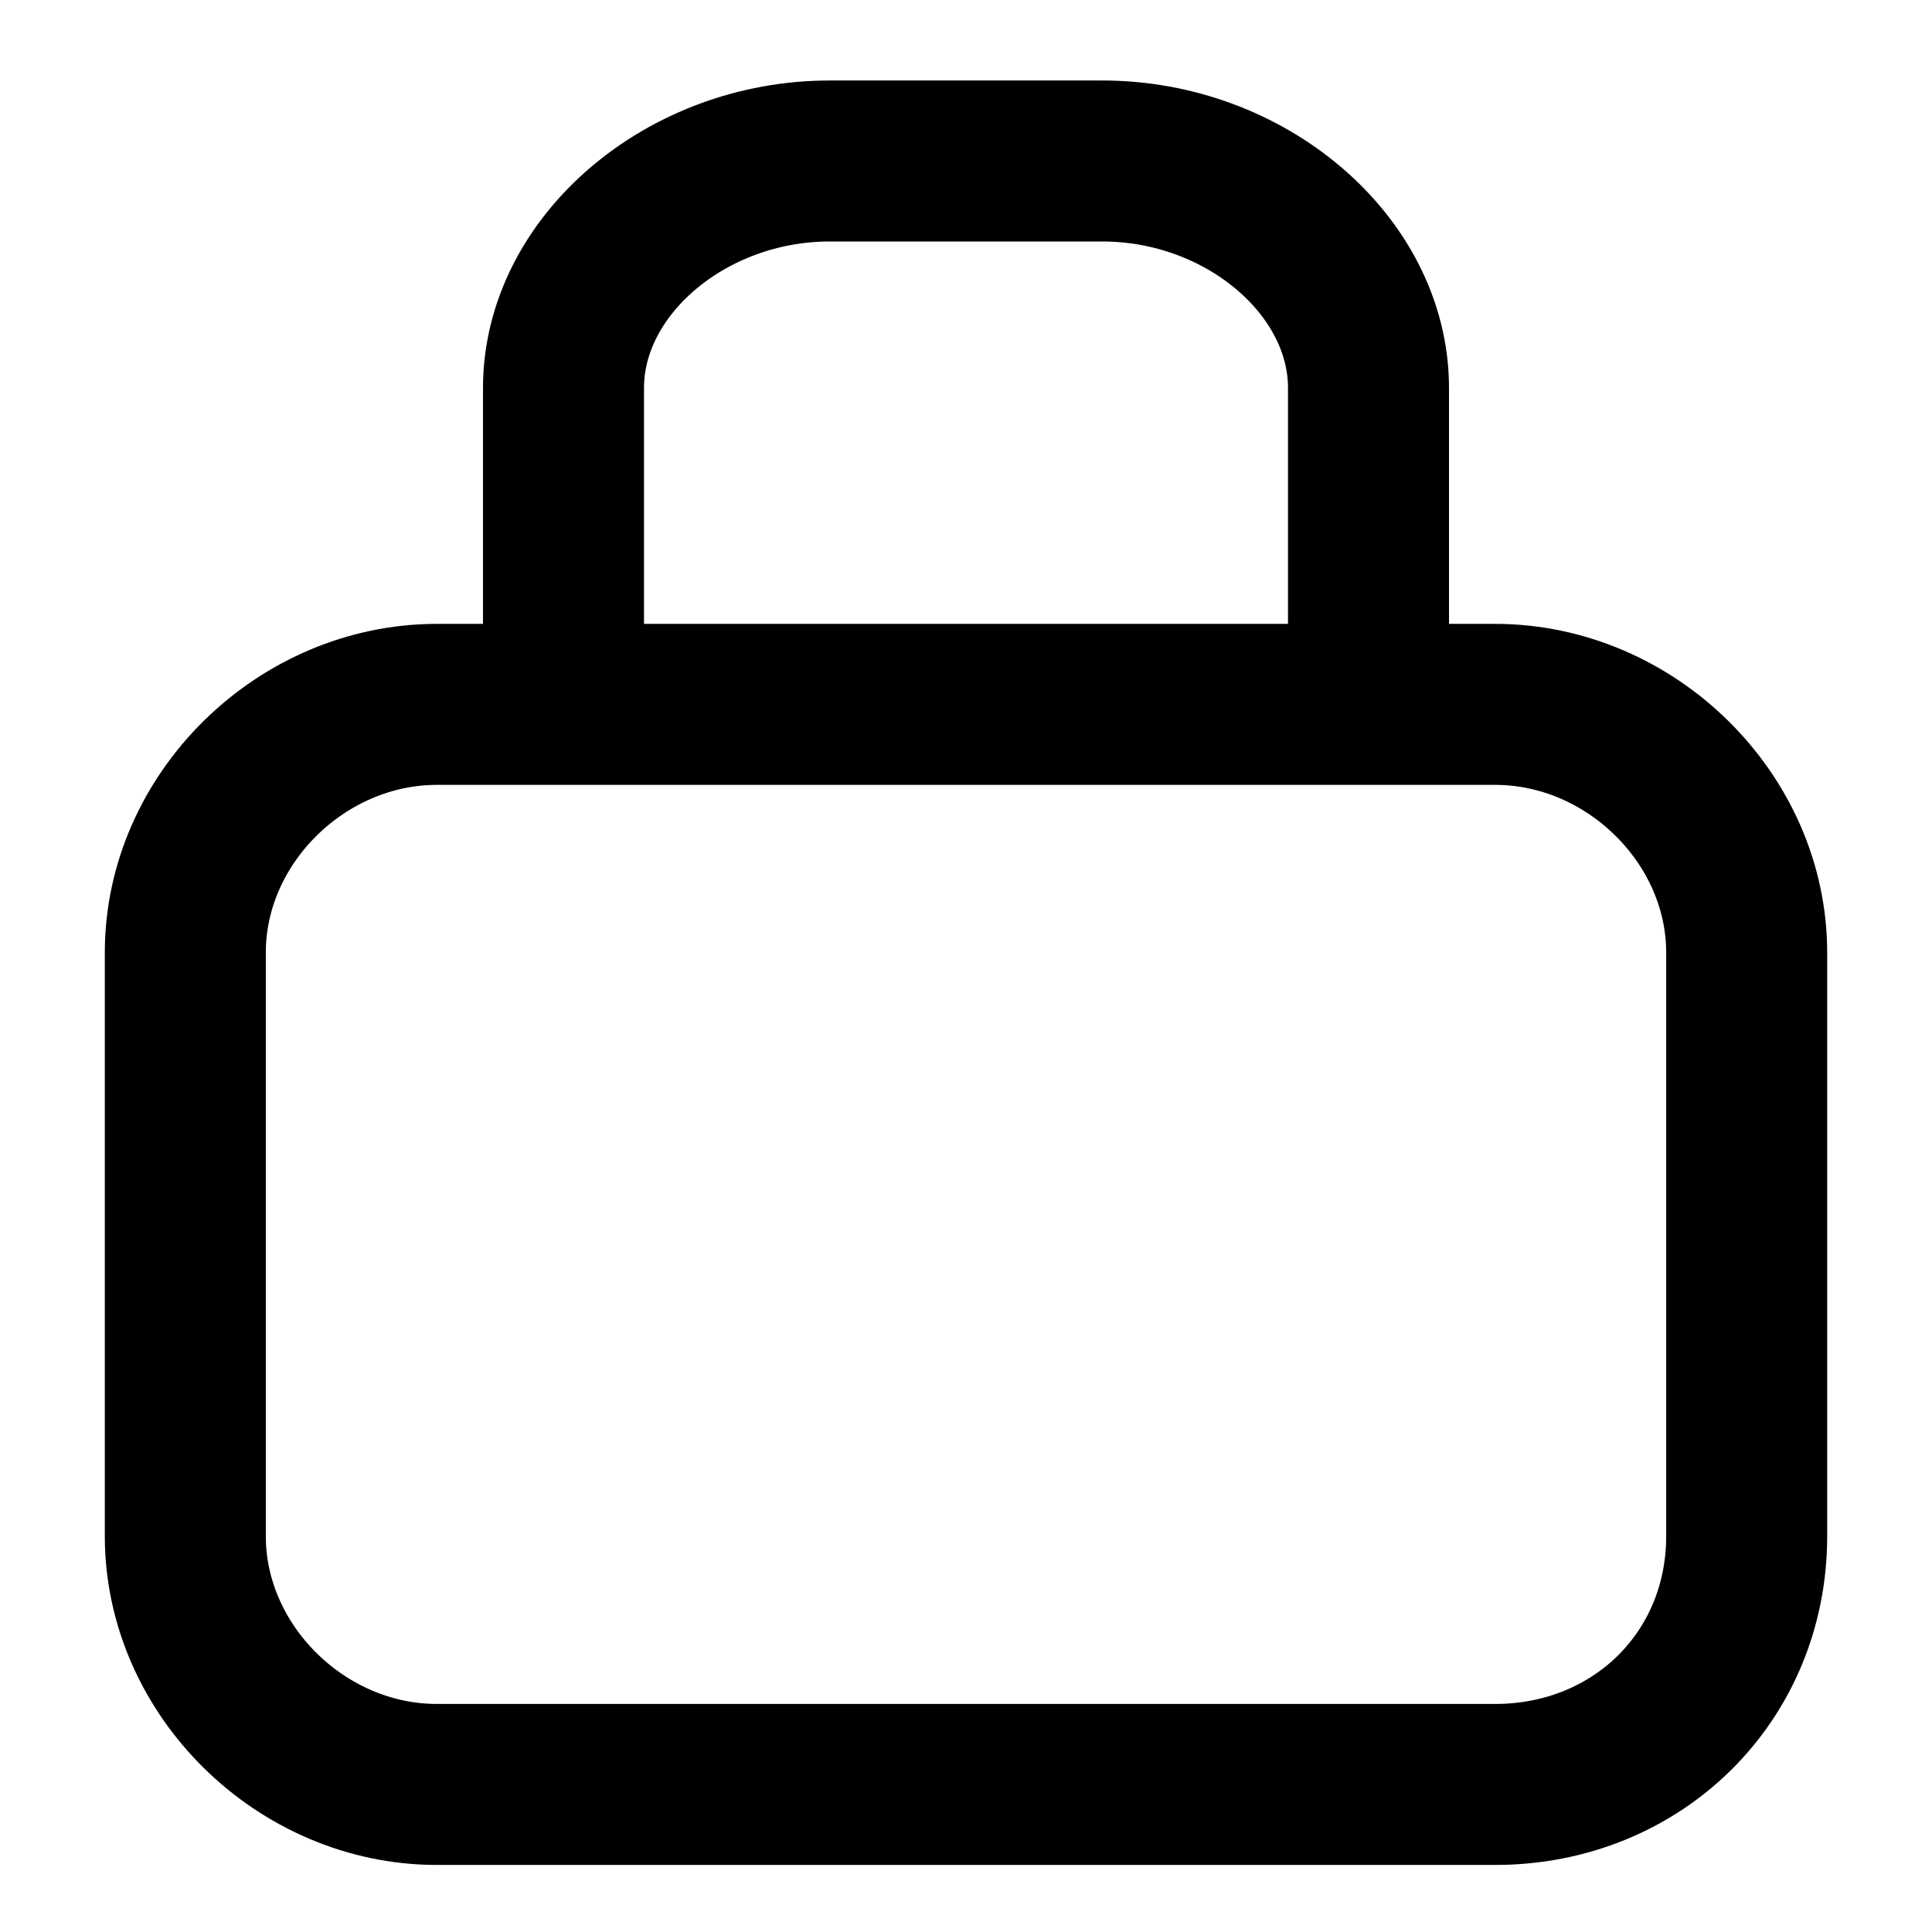
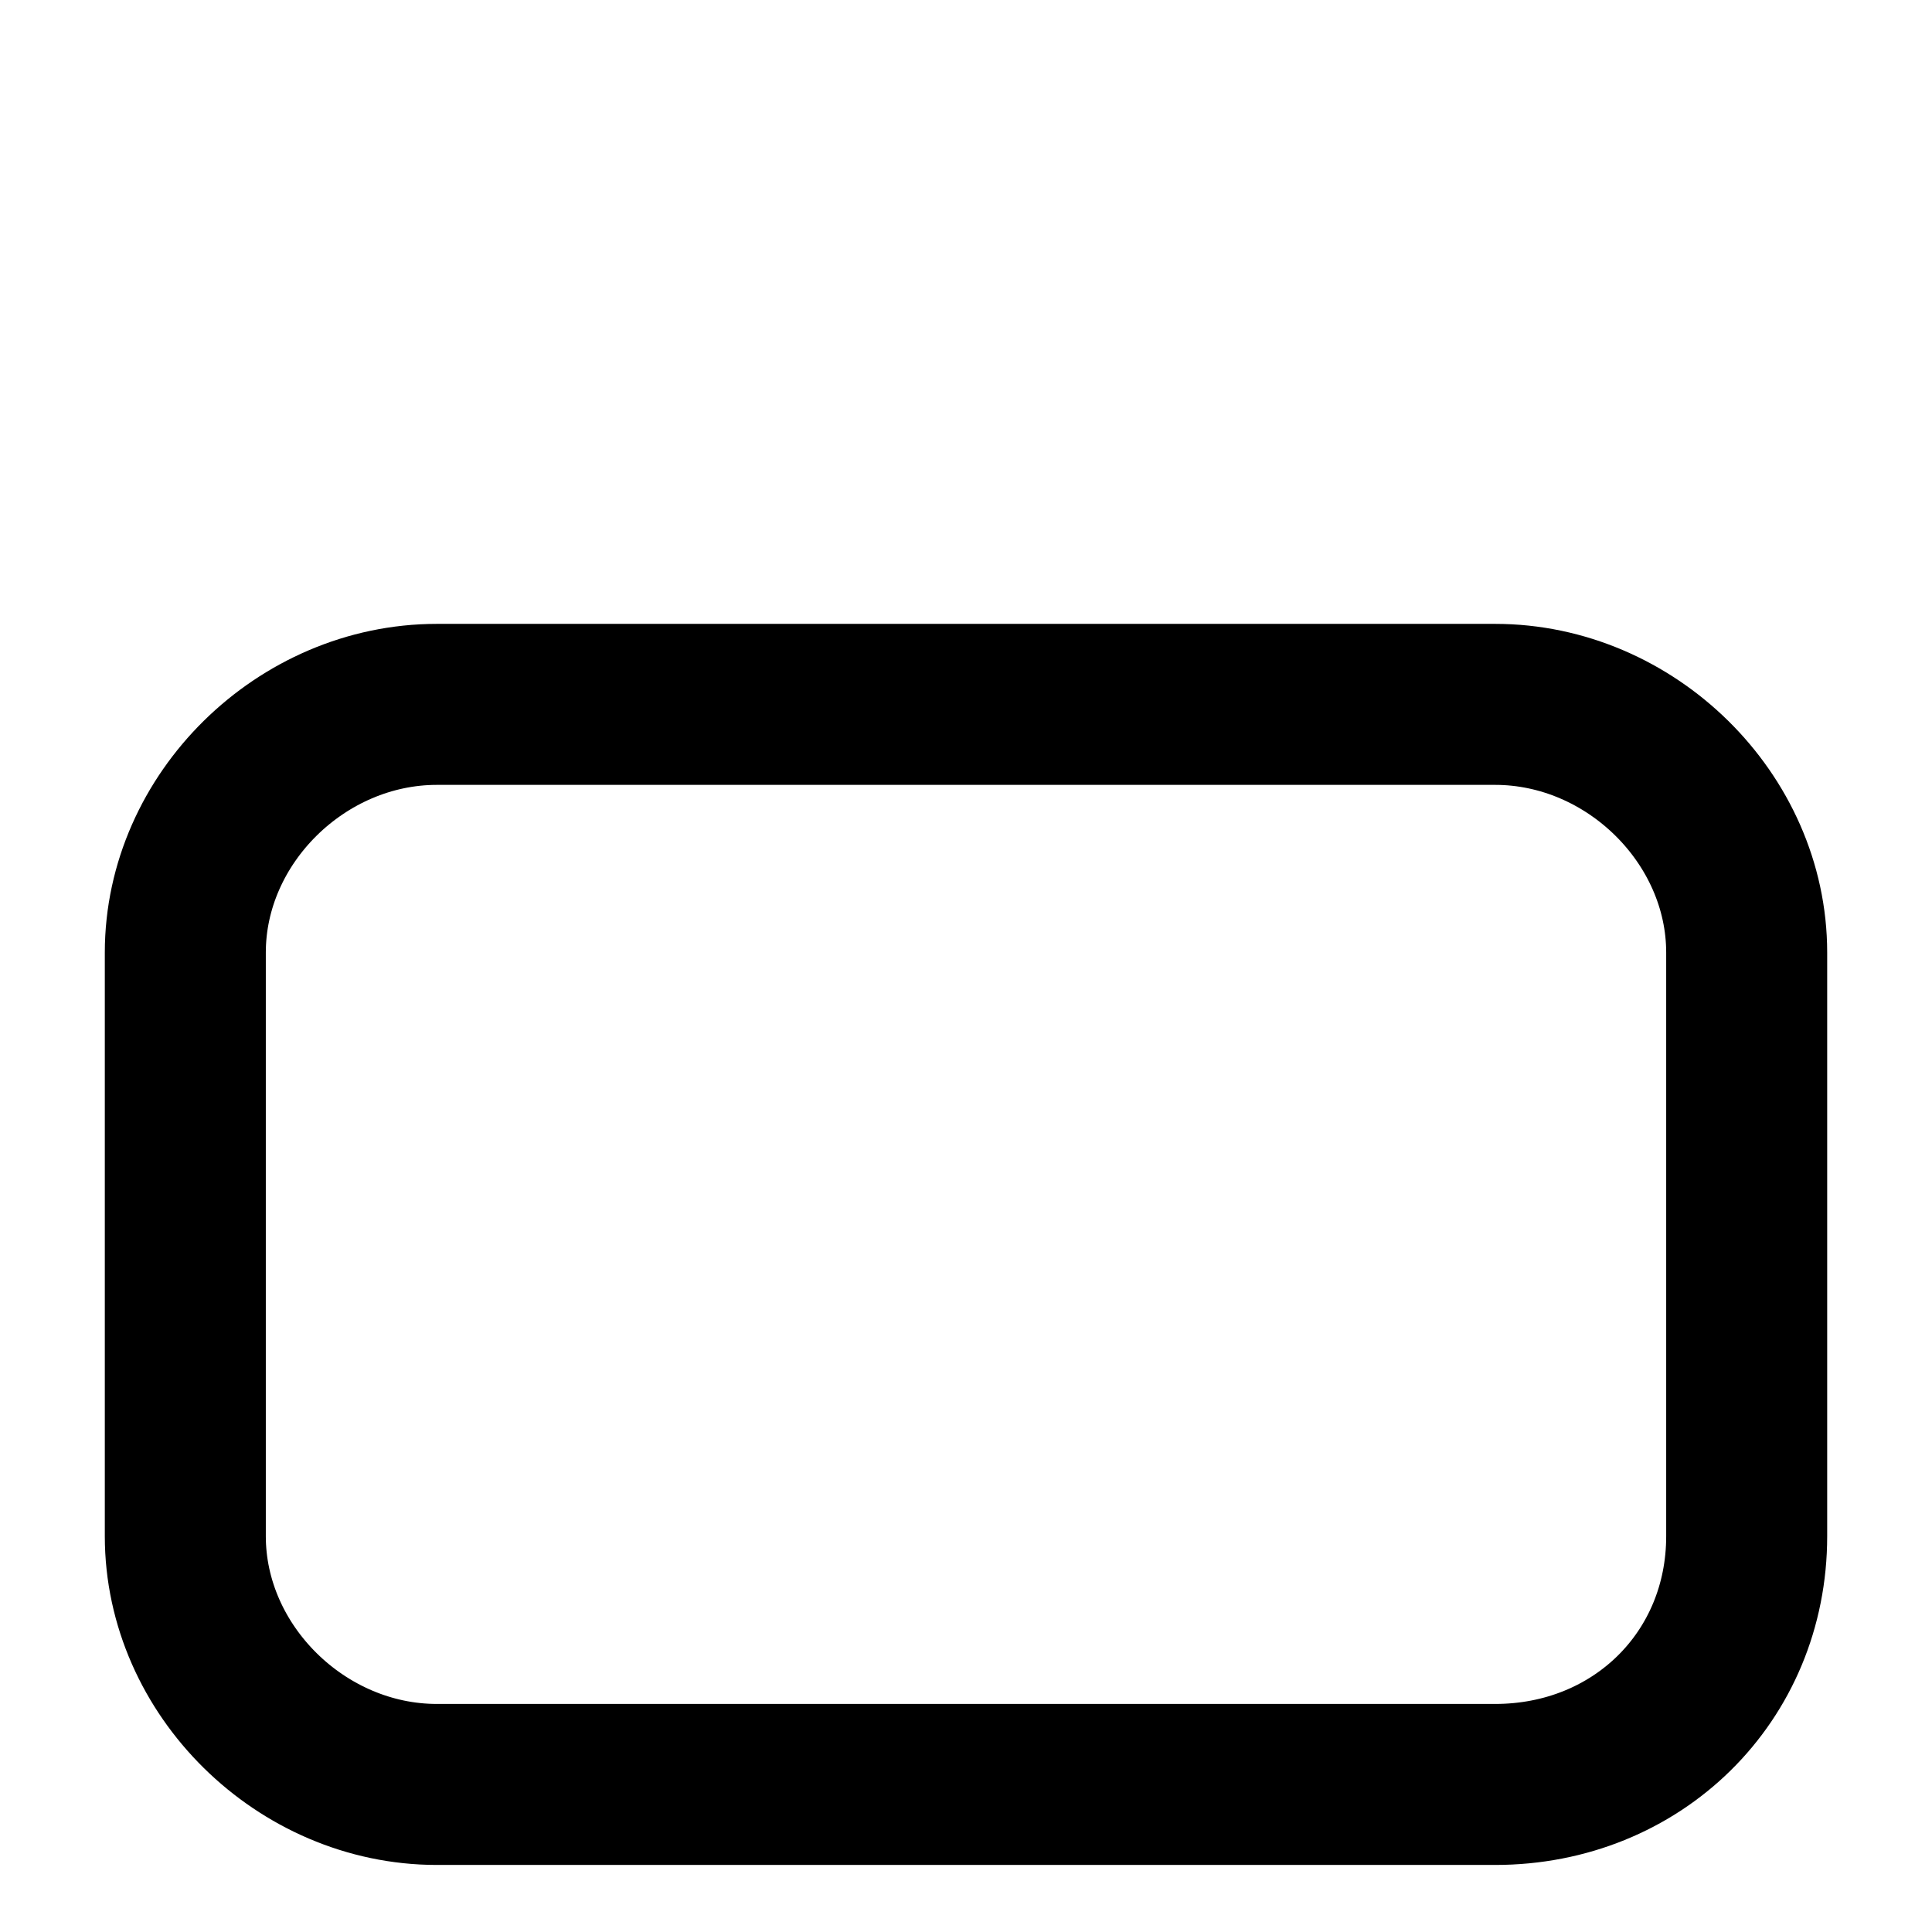
<svg xmlns="http://www.w3.org/2000/svg" width="24" height="24" viewBox="0 0 24 24" fill="none">
  <path d="M18.573 22.167H5.427C3.744 22.167 2.302 20.75 2.302 19.083V11.833C2.302 10.167 3.744 8.75 5.427 8.75H18.573C20.256 8.75 21.698 10.167 21.698 11.833V19.083C21.698 20.833 20.336 22.167 18.573 22.167Z" stroke="black" stroke-width="2" stroke-miterlimit="10" />
-   <path d="M7 8V4.819C7 3.301 8.525 2 10.305 2H13.695C15.475 2 17 3.301 17 4.819V8" stroke="black" stroke-width="2" stroke-miterlimit="10" stroke-linecap="round" />
</svg>